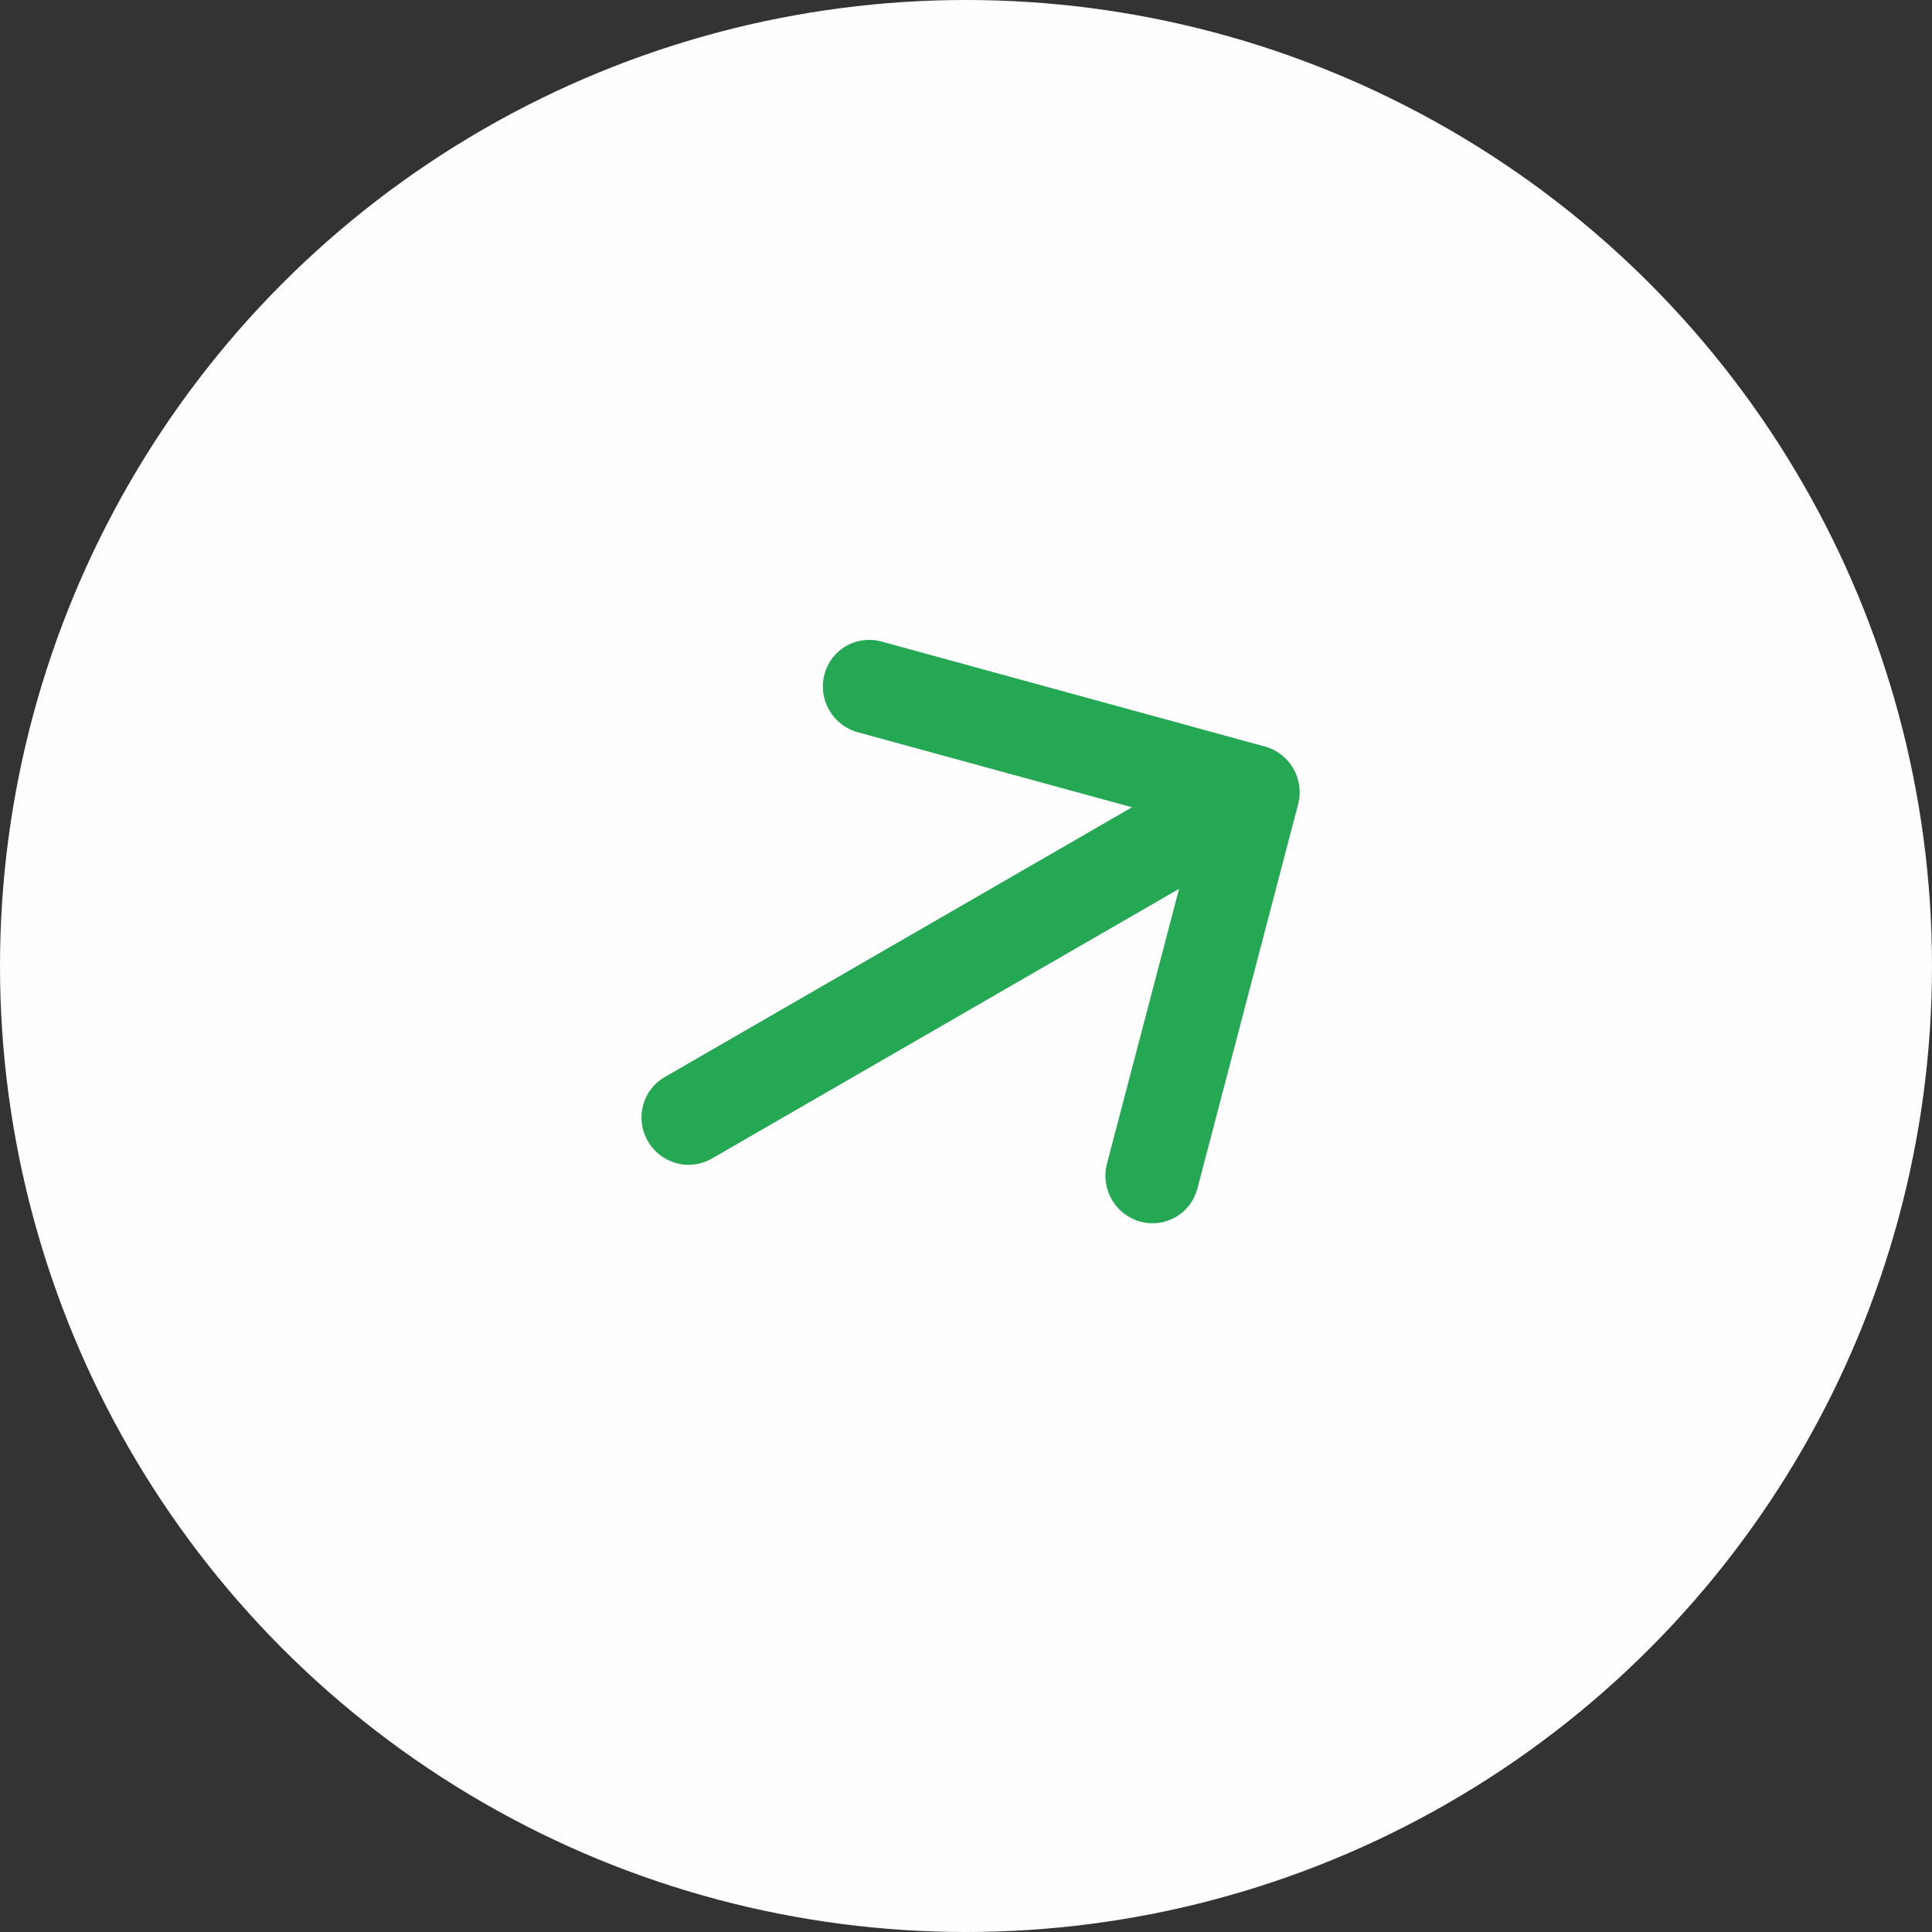
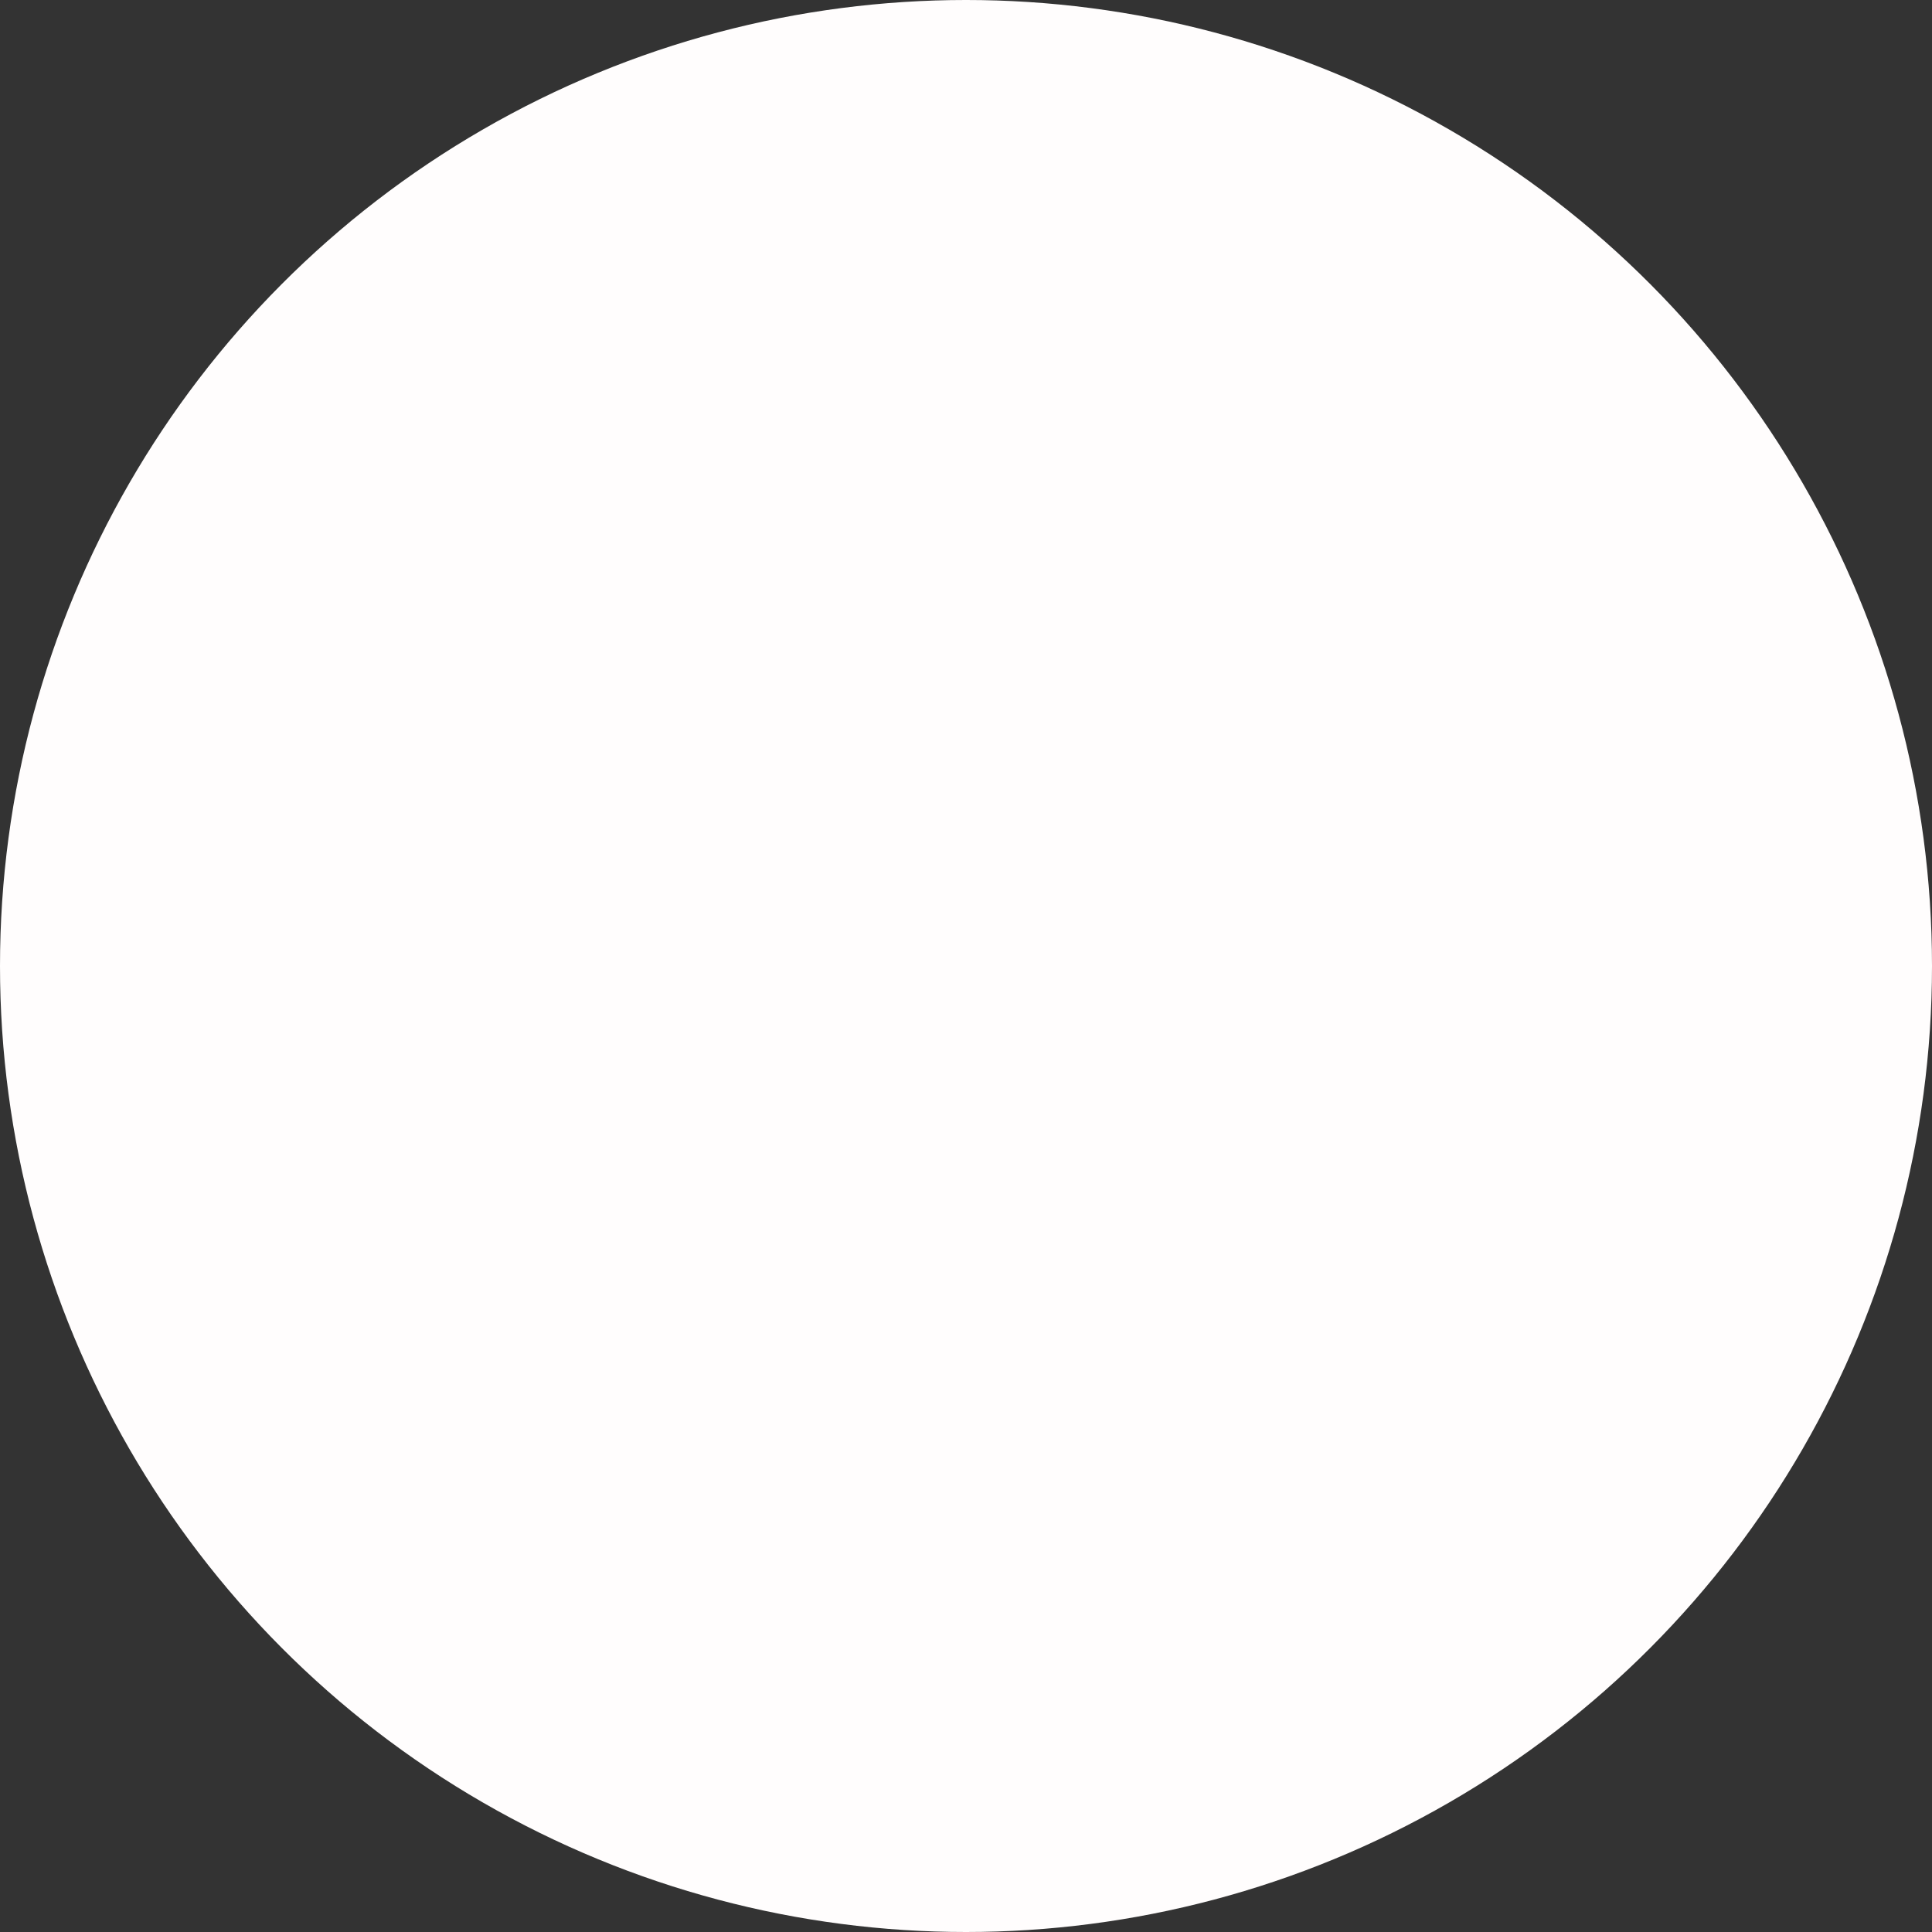
<svg xmlns="http://www.w3.org/2000/svg" width="63" height="63" viewBox="0 0 63 63" fill="none">
  <rect x="0" y="0" width="63" height="63" fill="#333333" stroke="none" />
  <circle cx="31.5" cy="31.5" r="31.5" fill="#FFFDFD" />
-   <path fill-rule="evenodd" clip-rule="evenodd" d="M21.125 37.212C20.922 36.86 20.865 36.441 20.968 36.05C21.07 35.658 21.324 35.325 21.673 35.123L36.913 26.324L27.969 23.878C27.578 23.771 27.244 23.512 27.04 23.159C26.836 22.806 26.779 22.387 26.882 21.995C26.985 21.603 27.239 21.269 27.588 21.067C27.938 20.866 28.354 20.813 28.745 20.92L41.243 24.342C41.437 24.394 41.619 24.485 41.779 24.608C41.938 24.732 42.072 24.885 42.173 25.06C42.275 25.235 42.34 25.428 42.367 25.628C42.394 25.827 42.382 26.03 42.331 26.224L39.045 38.76C38.942 39.152 38.688 39.486 38.339 39.687C37.989 39.889 37.573 39.942 37.182 39.835C36.791 39.728 36.457 39.469 36.253 39.116C36.049 38.763 35.992 38.344 36.095 37.952L38.448 28.984L23.208 37.782C22.859 37.984 22.444 38.037 22.053 37.93C21.663 37.823 21.329 37.565 21.125 37.212Z" fill="#24A854" />
</svg>